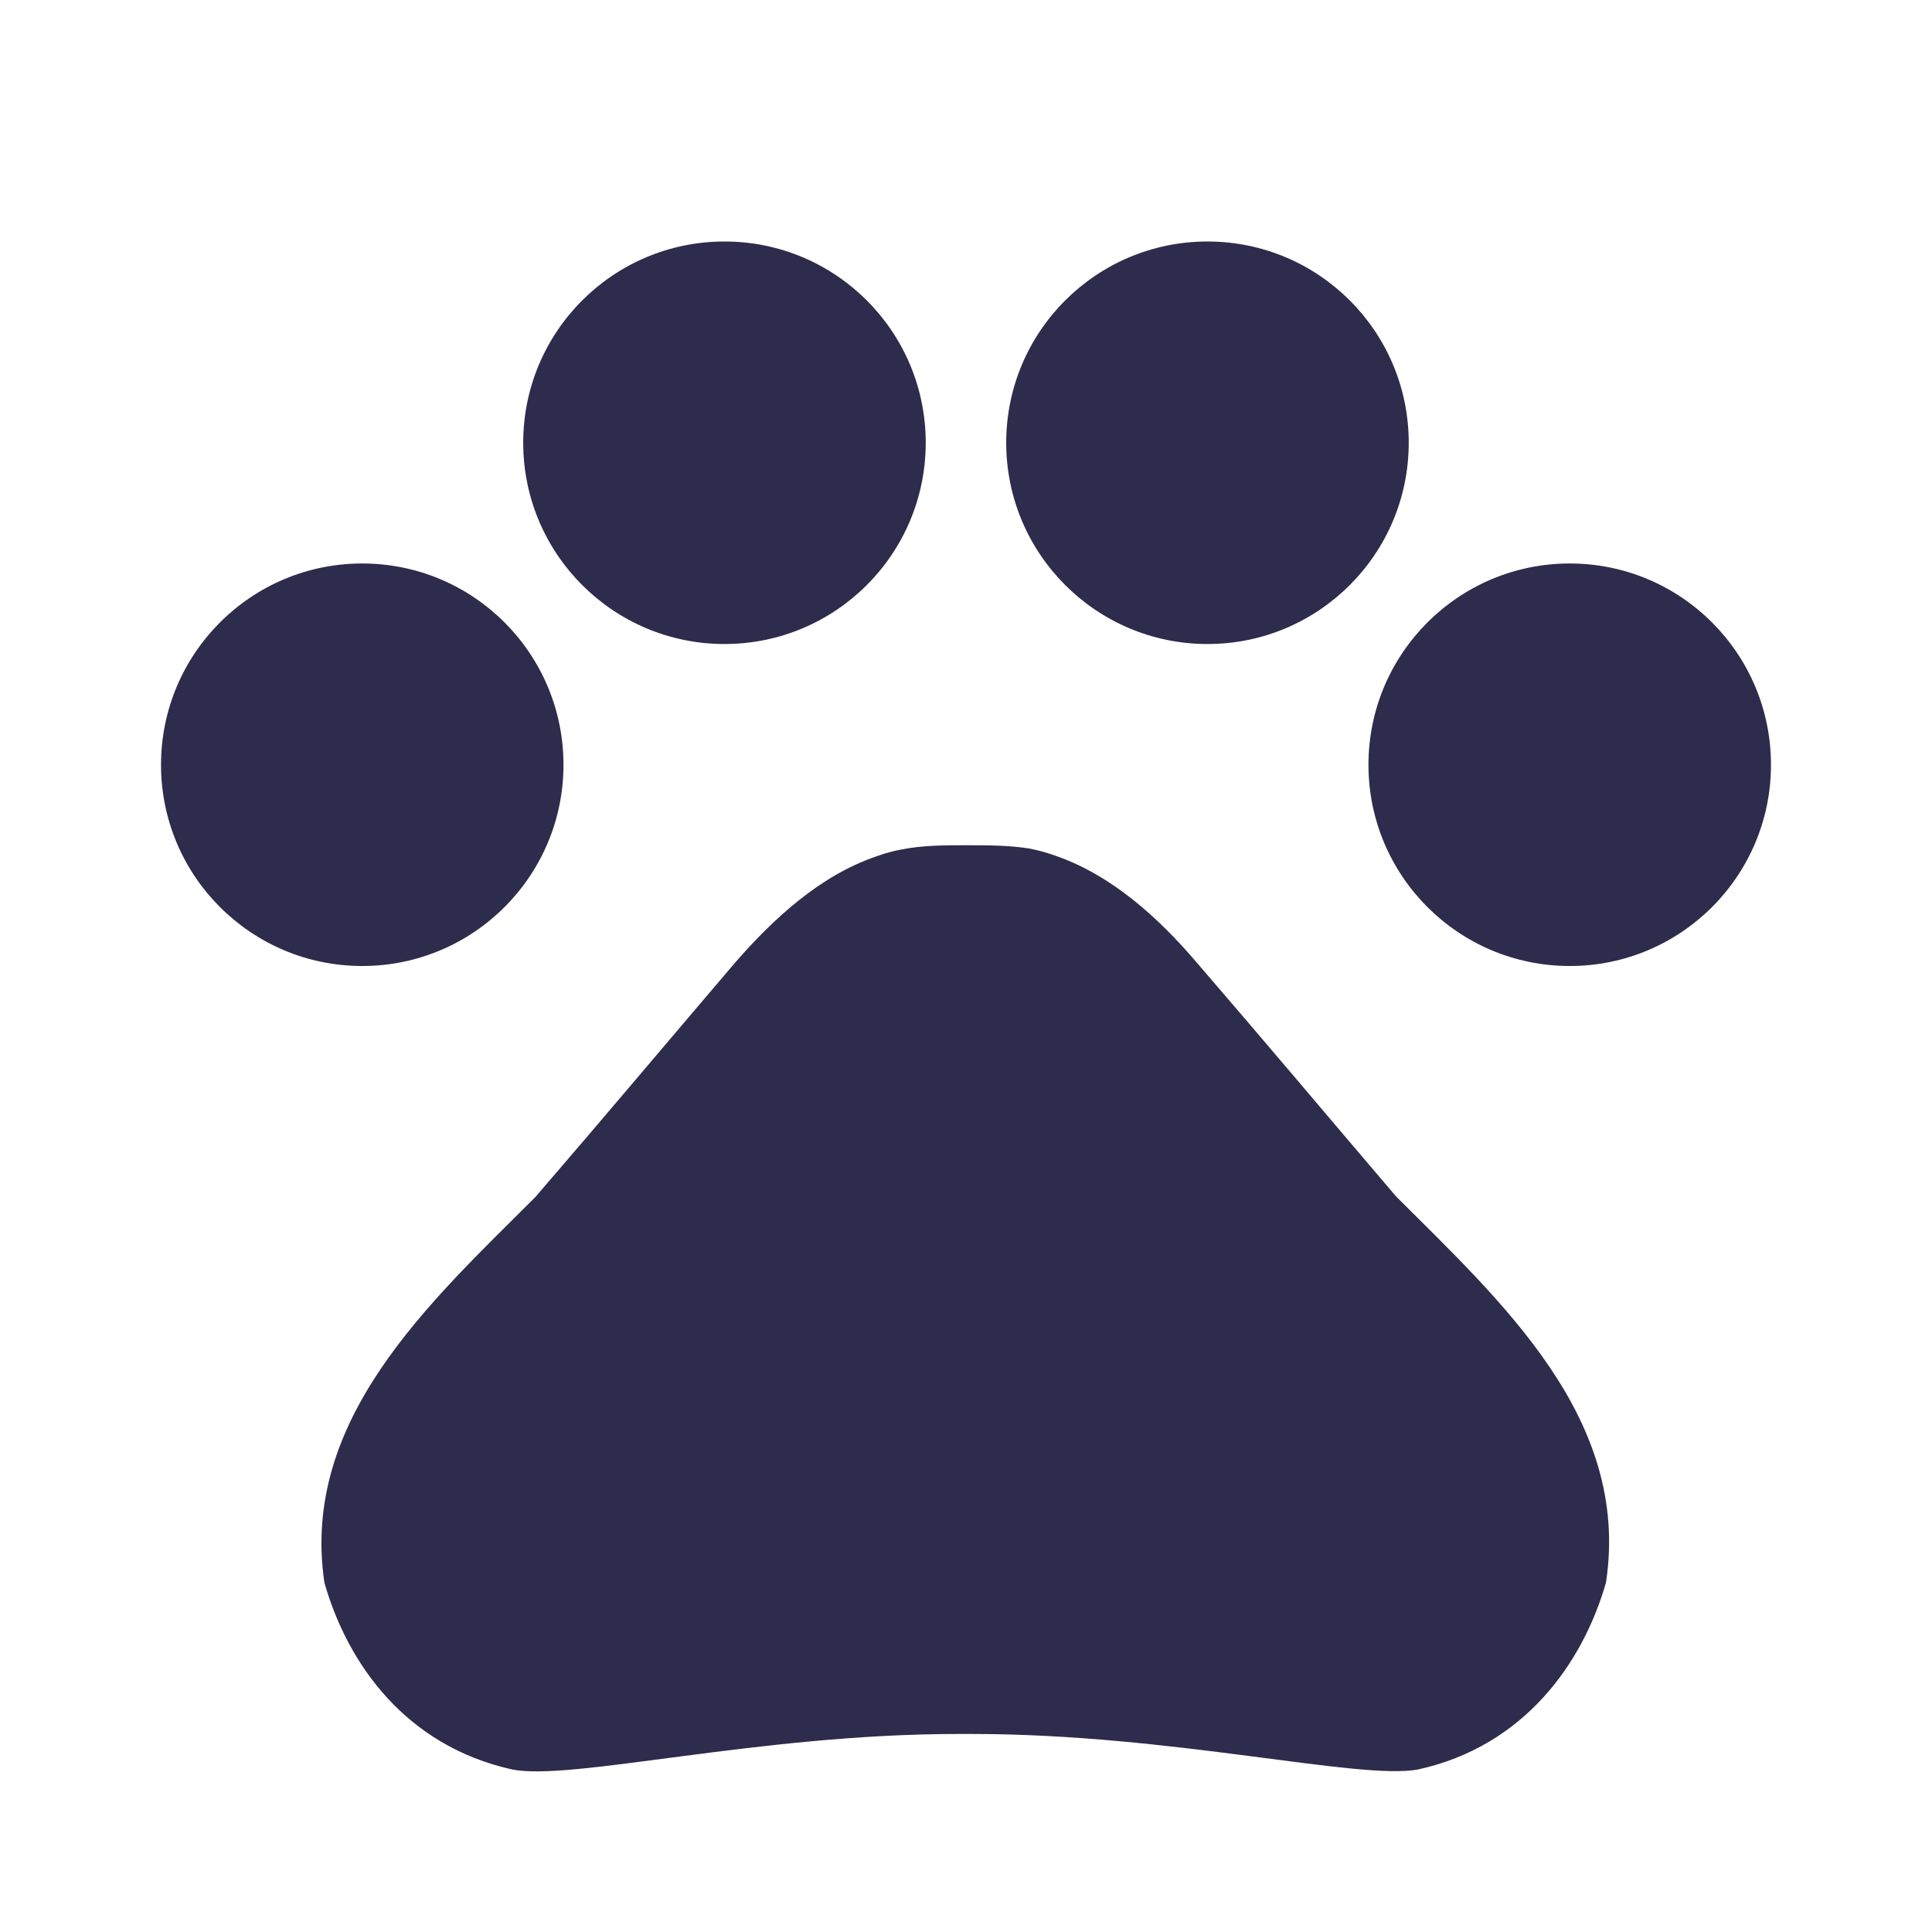
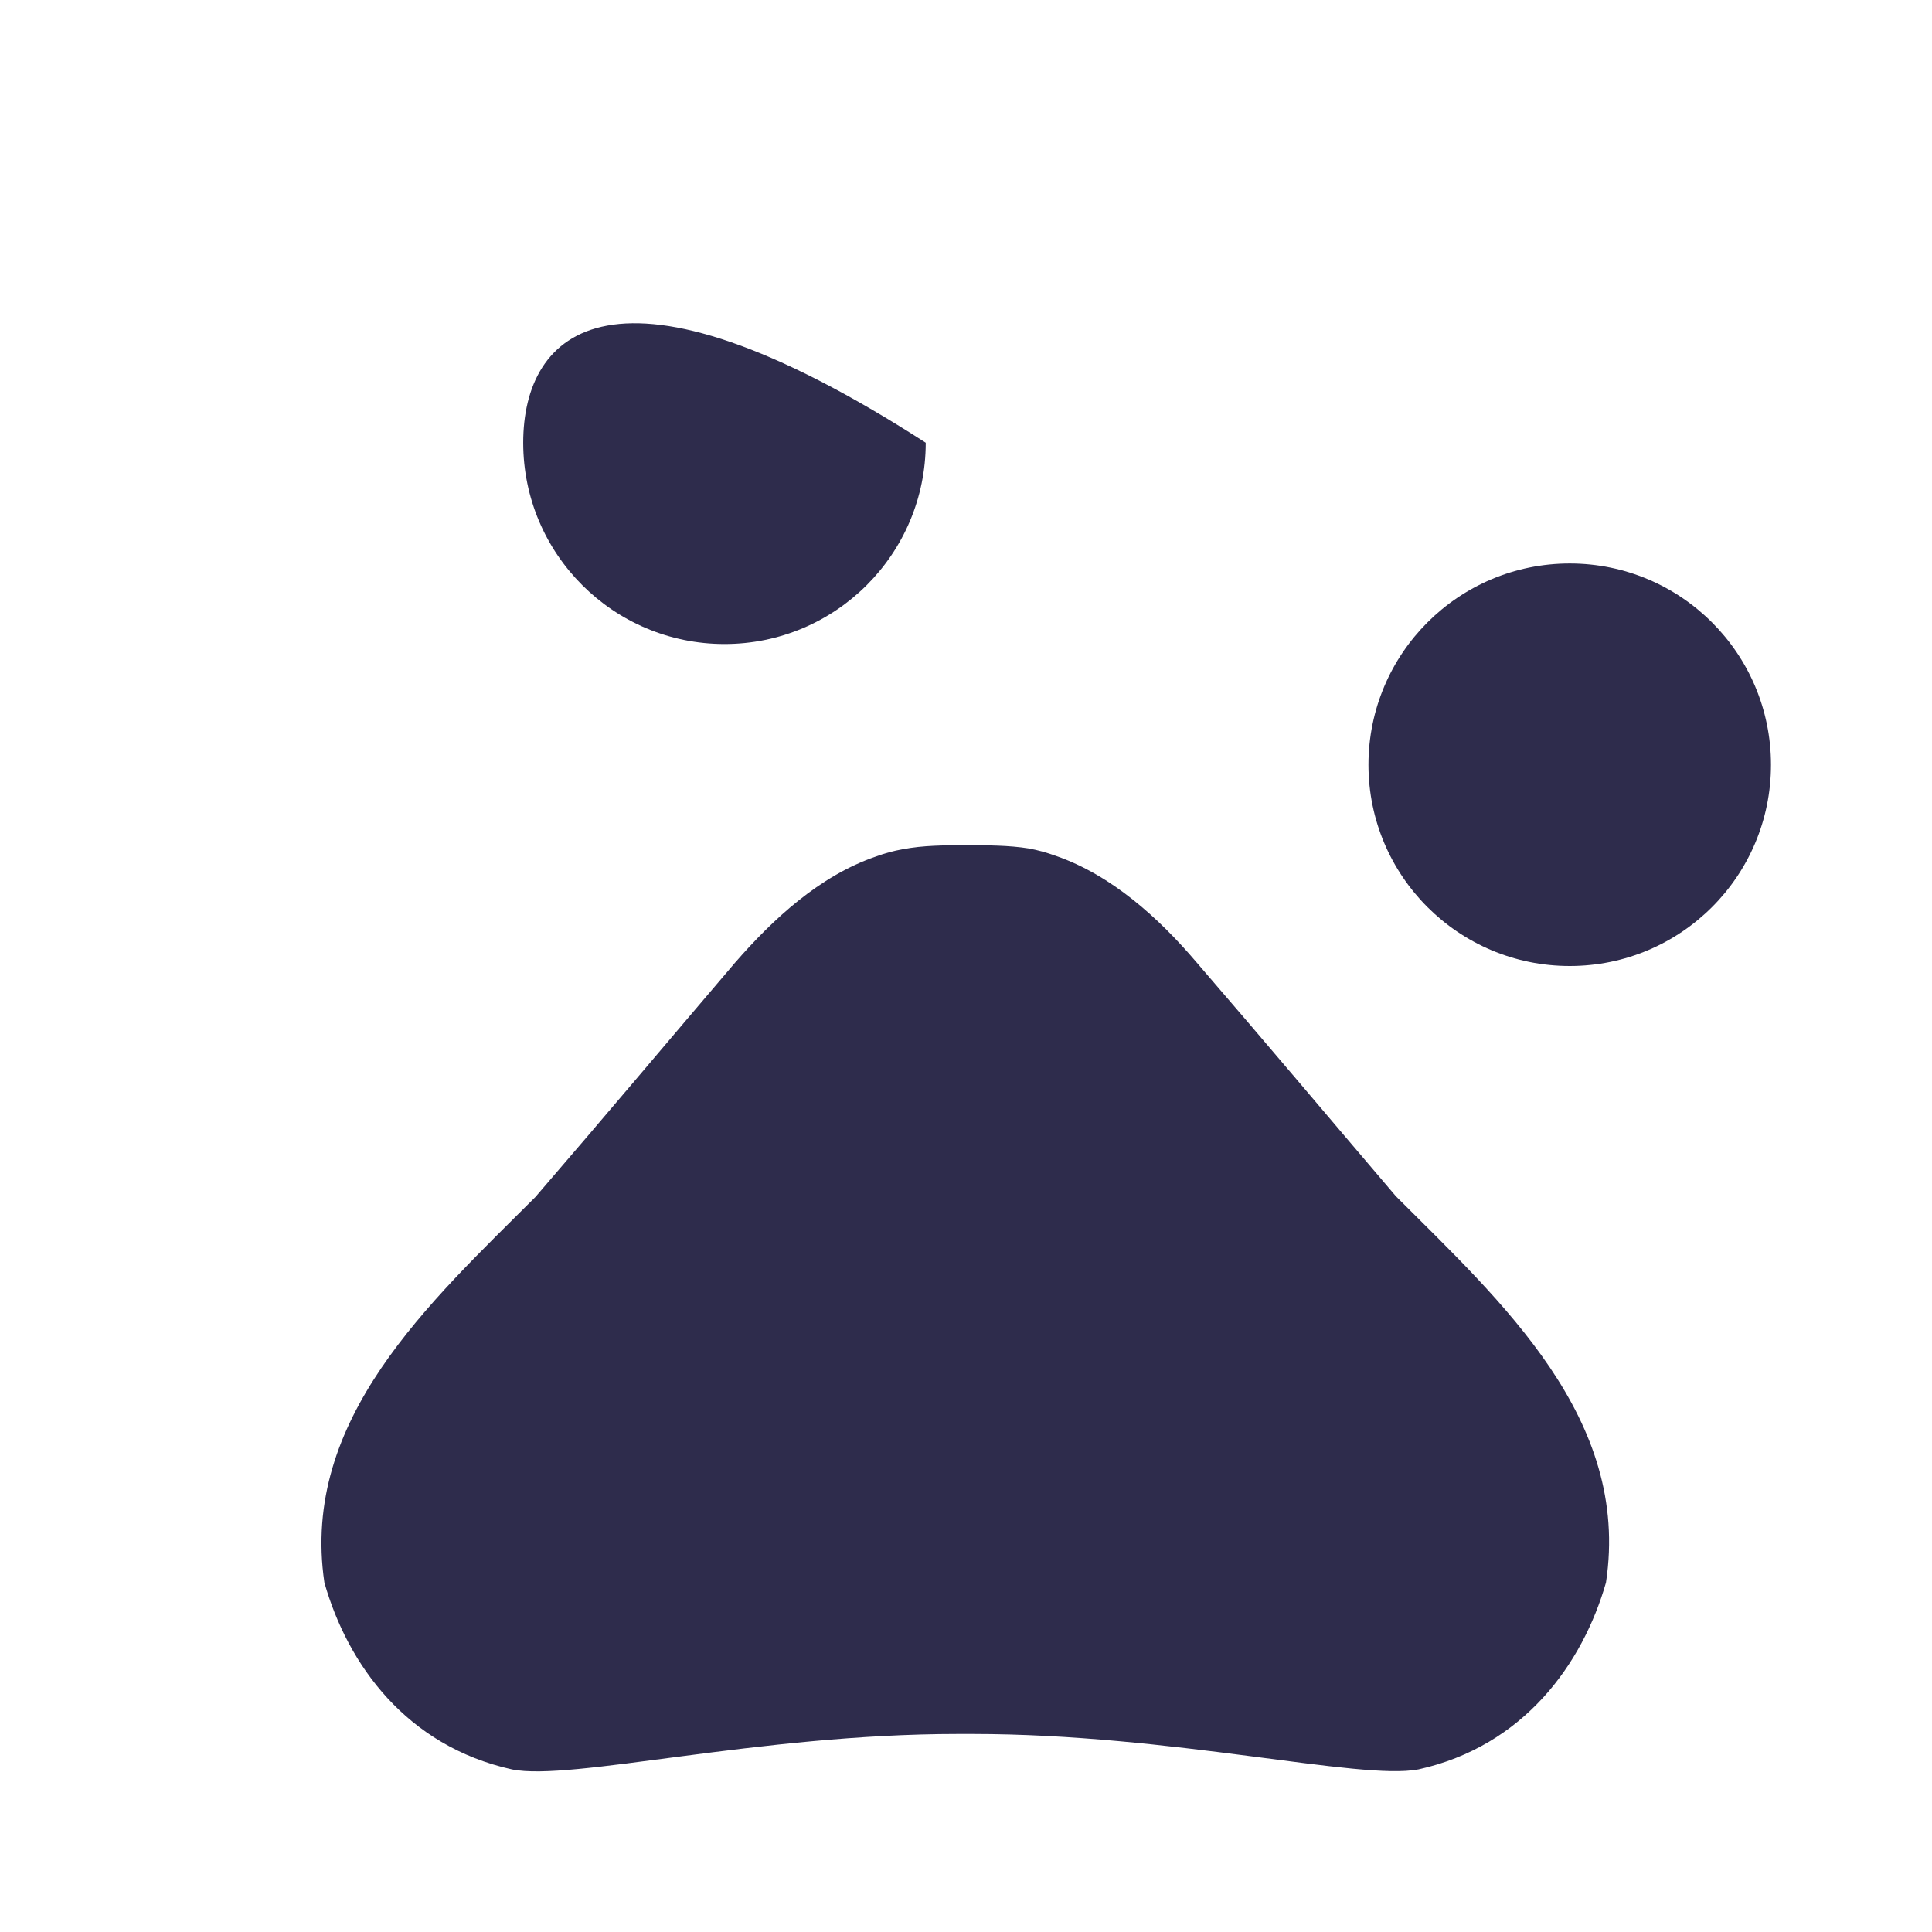
<svg xmlns="http://www.w3.org/2000/svg" width="32" height="32" viewBox="0 0 32 32" fill="none">
-   <path d="M6 16C7.841 16 9.333 14.508 9.333 12.667C9.333 10.826 7.841 9.333 6 9.333C4.159 9.333 2.667 10.826 2.667 12.667C2.667 14.508 4.159 16 6 16Z" fill="#2E2C4C" />
-   <path d="M12 10.667C13.841 10.667 15.333 9.174 15.333 7.333C15.333 5.492 13.841 4 12 4C10.159 4 8.666 5.492 8.666 7.333C8.666 9.174 10.159 10.667 12 10.667Z" fill="#2E2C4C" />
-   <path d="M20 10.667C21.841 10.667 23.333 9.174 23.333 7.333C23.333 5.492 21.841 4 20 4C18.159 4 16.666 5.492 16.666 7.333C16.666 9.174 18.159 10.667 20 10.667Z" fill="#2E2C4C" />
+   <path d="M12 10.667C13.841 10.667 15.333 9.174 15.333 7.333C10.159 4 8.666 5.492 8.666 7.333C8.666 9.174 10.159 10.667 12 10.667Z" fill="#2E2C4C" />
  <path d="M26 16C27.841 16 29.333 14.508 29.333 12.667C29.333 10.826 27.841 9.333 26 9.333C24.159 9.333 22.666 10.826 22.666 12.667C22.666 14.508 24.159 16 26 16Z" fill="#2E2C4C" />
  <path d="M23.12 19.813C21.96 18.453 20.987 17.293 19.813 15.933C19.2 15.213 18.413 14.493 17.48 14.173C17.333 14.12 17.187 14.08 17.04 14.053C16.707 14 16.347 14 16 14C15.653 14 15.293 14 14.947 14.067C14.8 14.093 14.653 14.133 14.507 14.187C13.573 14.507 12.8 15.227 12.173 15.947C11.013 17.307 10.04 18.467 8.867 19.827C7.12 21.573 4.973 23.507 5.373 26.213C5.76 27.573 6.733 28.92 8.48 29.307C9.453 29.507 12.56 28.72 15.867 28.72H16.107C19.413 28.72 22.52 29.493 23.493 29.307C25.24 28.92 26.213 27.56 26.6 26.213C27.013 23.493 24.867 21.56 23.12 19.813Z" fill="#2E2C4C" />
</svg>